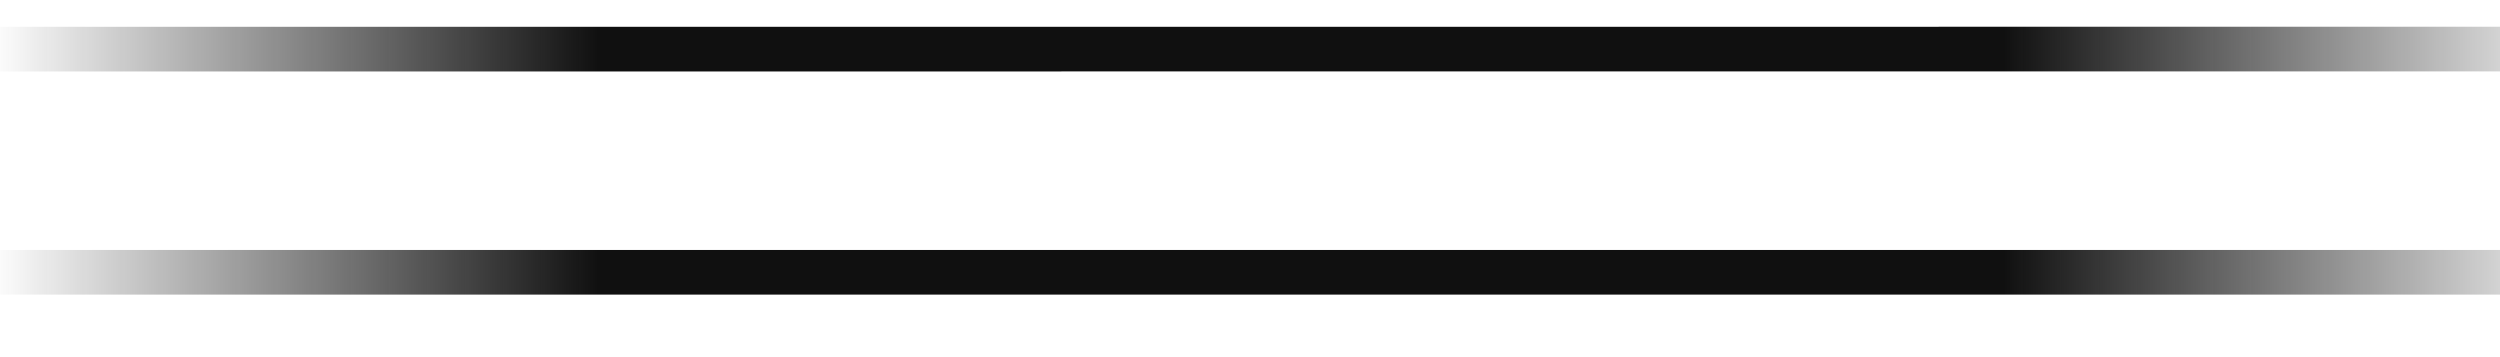
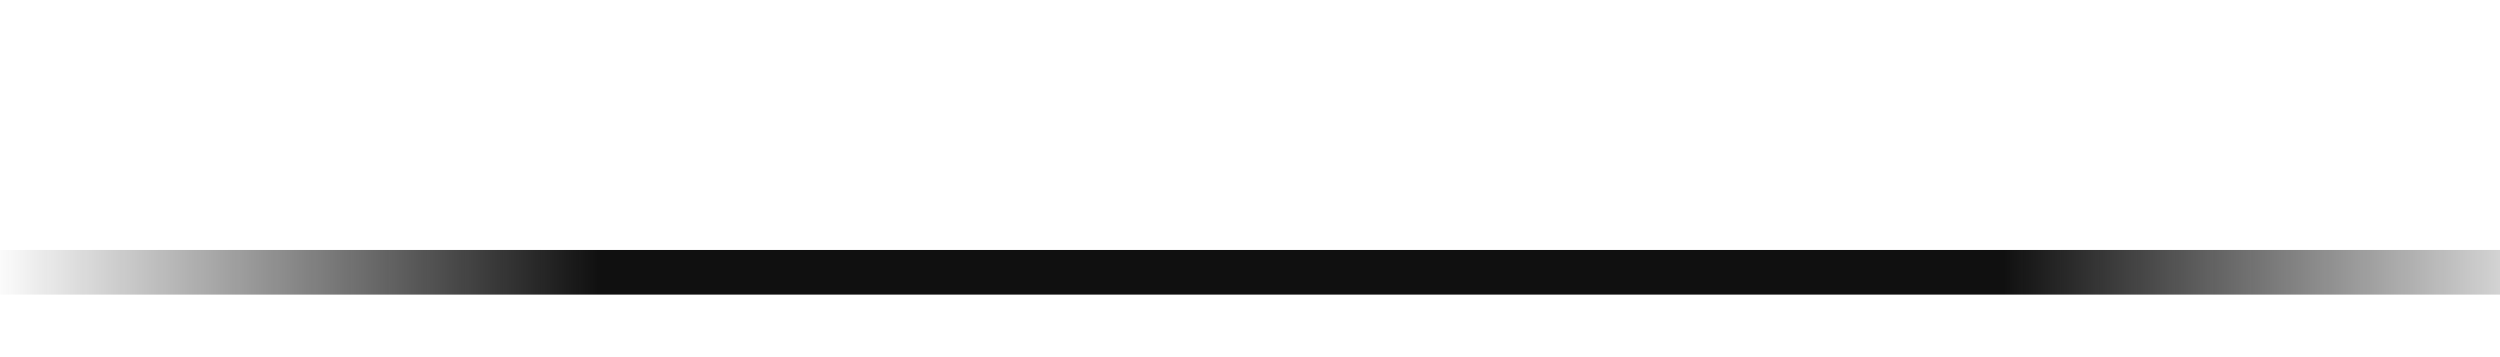
<svg xmlns="http://www.w3.org/2000/svg" width="35" height="5" viewBox="0 0 35 5" fill="none">
  <line x1="-2.73196e-08" y1="3.812" x2="35" y2="3.812" stroke="url(#paint0_diamond_67_487)" stroke-width="0.625" />
-   <line x1="-2.73196e-08" y1="0.688" x2="35" y2="0.687" stroke="url(#paint1_diamond_67_487)" stroke-width="0.625" />
  <defs>
    <radialGradient id="paint0_diamond_67_487" cx="0" cy="0" r="1" gradientUnits="userSpaceOnUse" gradientTransform="translate(18.209 3.125) scale(18.209 2849)">
      <stop offset="0.536" stop-color="#101010" />
      <stop offset="1" stop-color="#101010" stop-opacity="0" />
    </radialGradient>
    <radialGradient id="paint1_diamond_67_487" cx="0" cy="0" r="1" gradientUnits="userSpaceOnUse" gradientTransform="translate(18.209 -0) scale(18.209 2849)">
      <stop offset="0.536" stop-color="#101010" />
      <stop offset="1" stop-color="#101010" stop-opacity="0" />
    </radialGradient>
  </defs>
</svg>